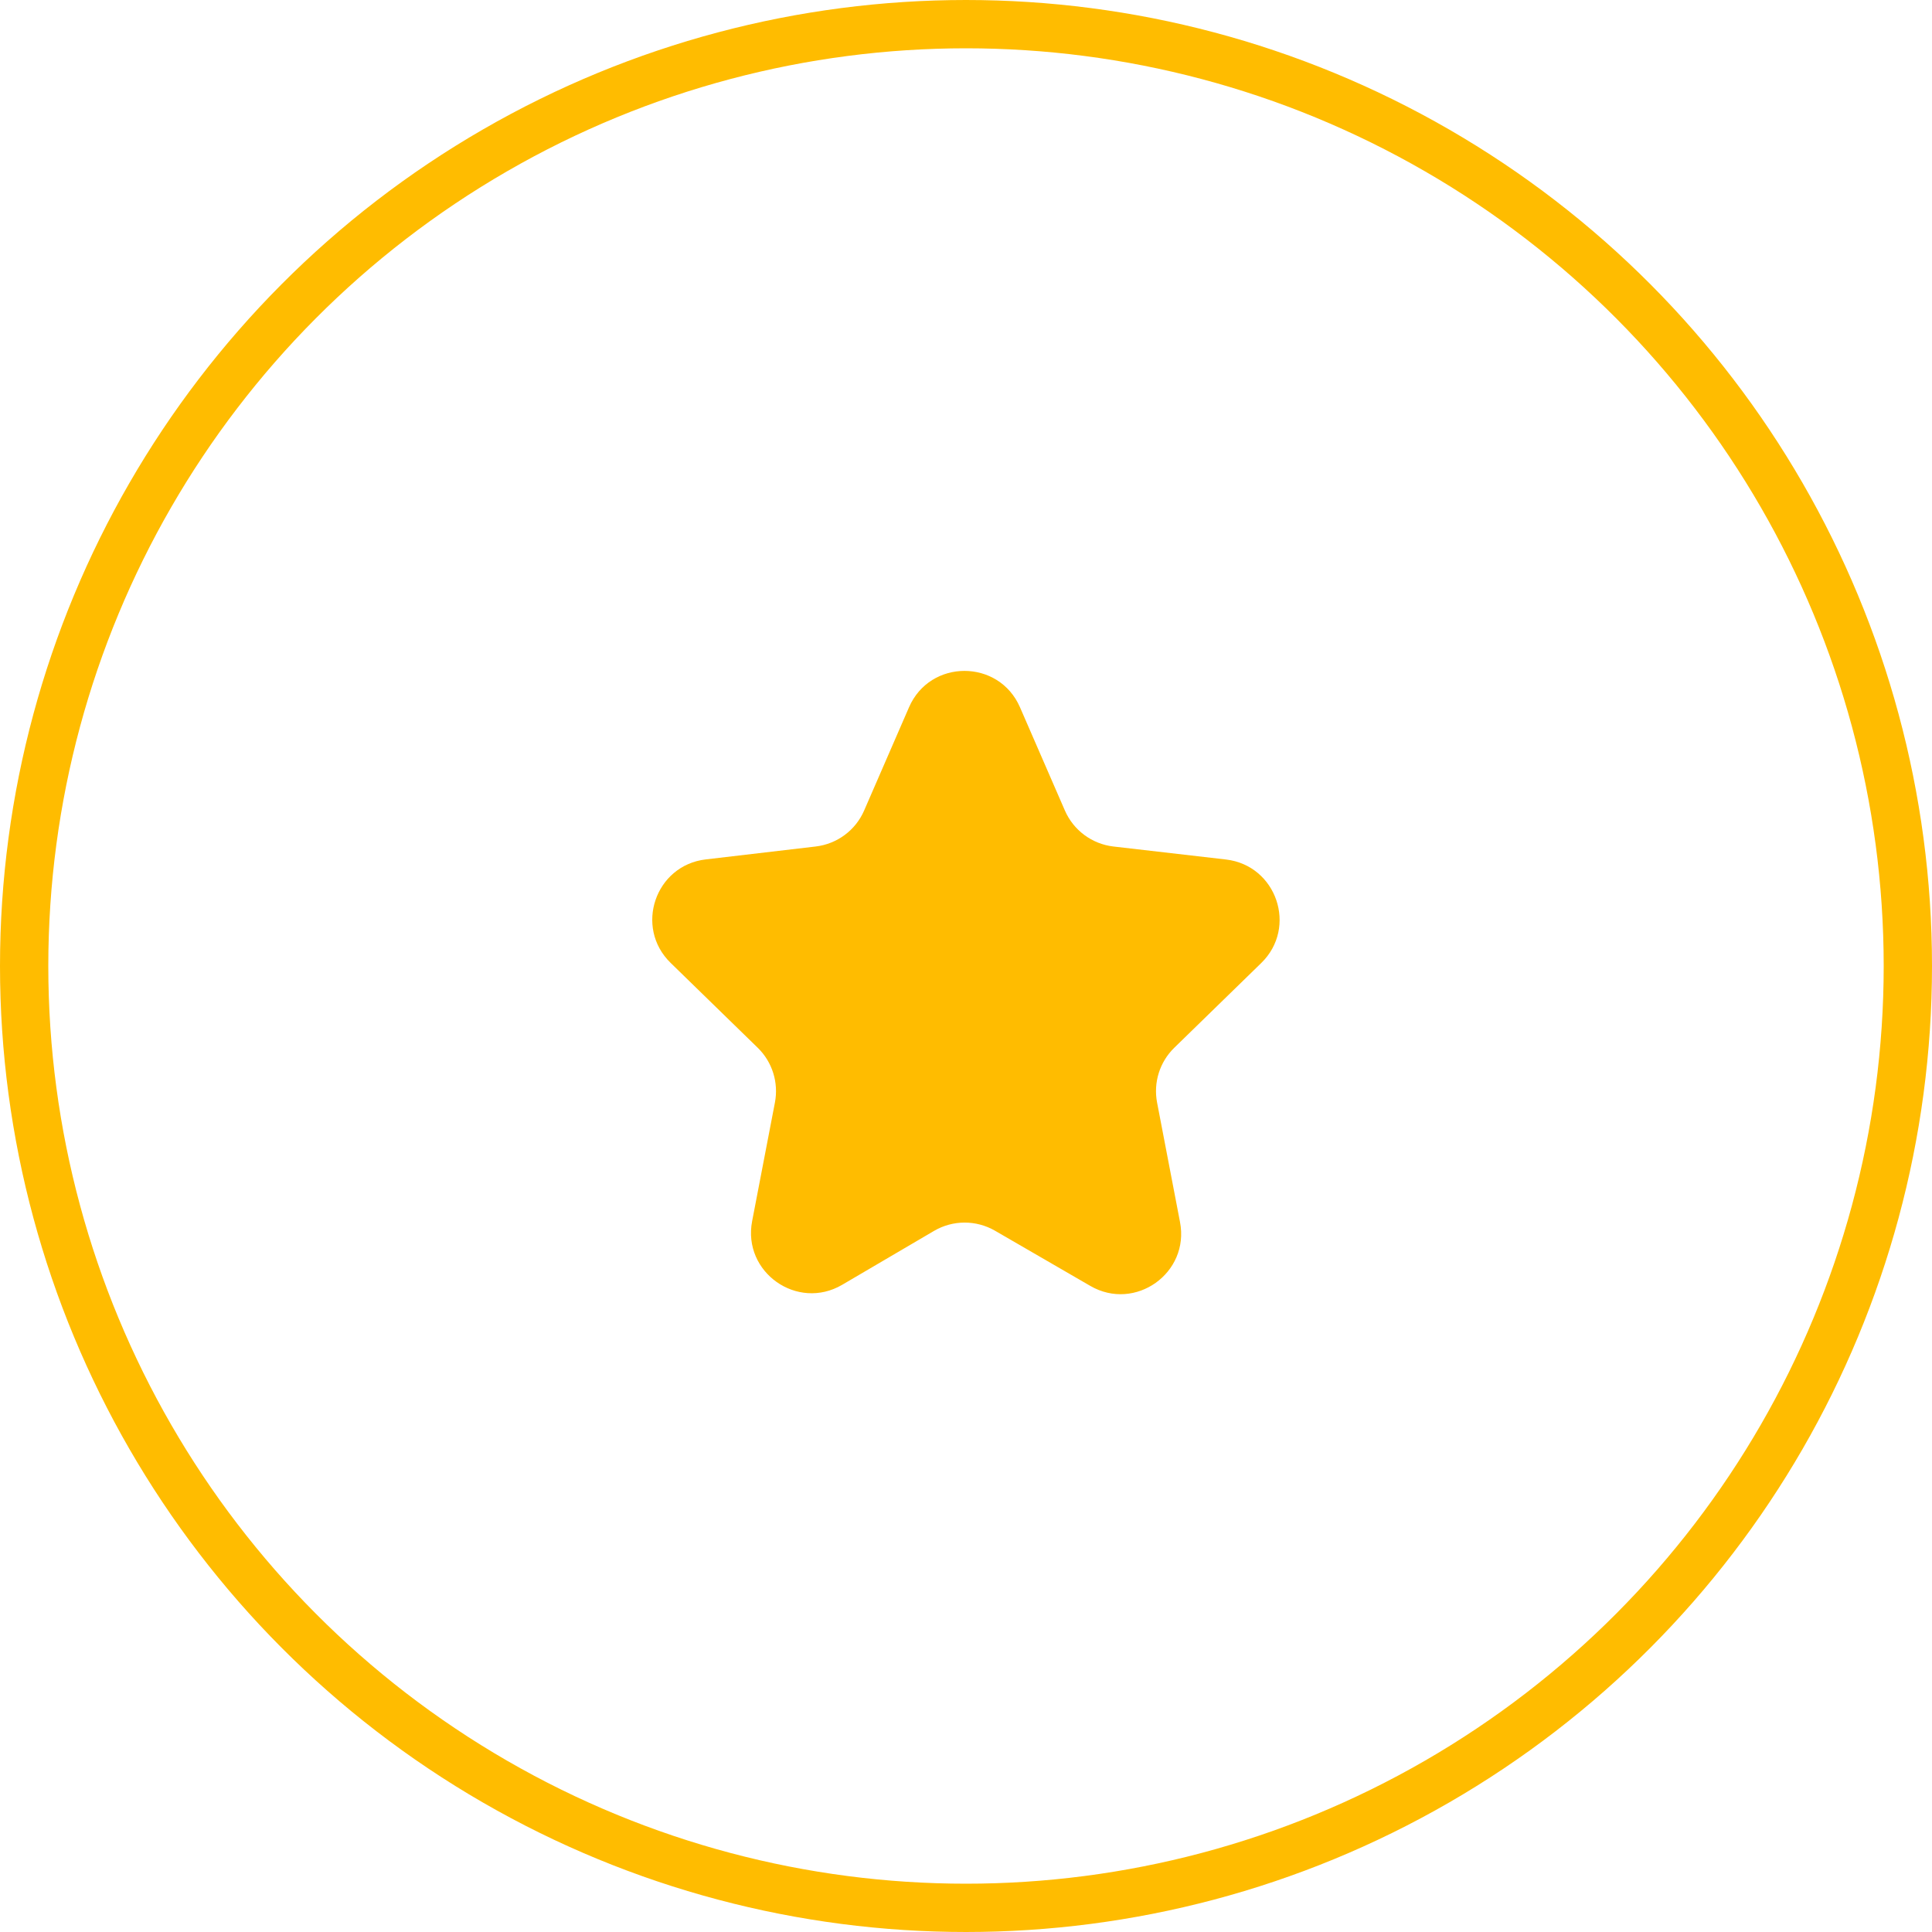
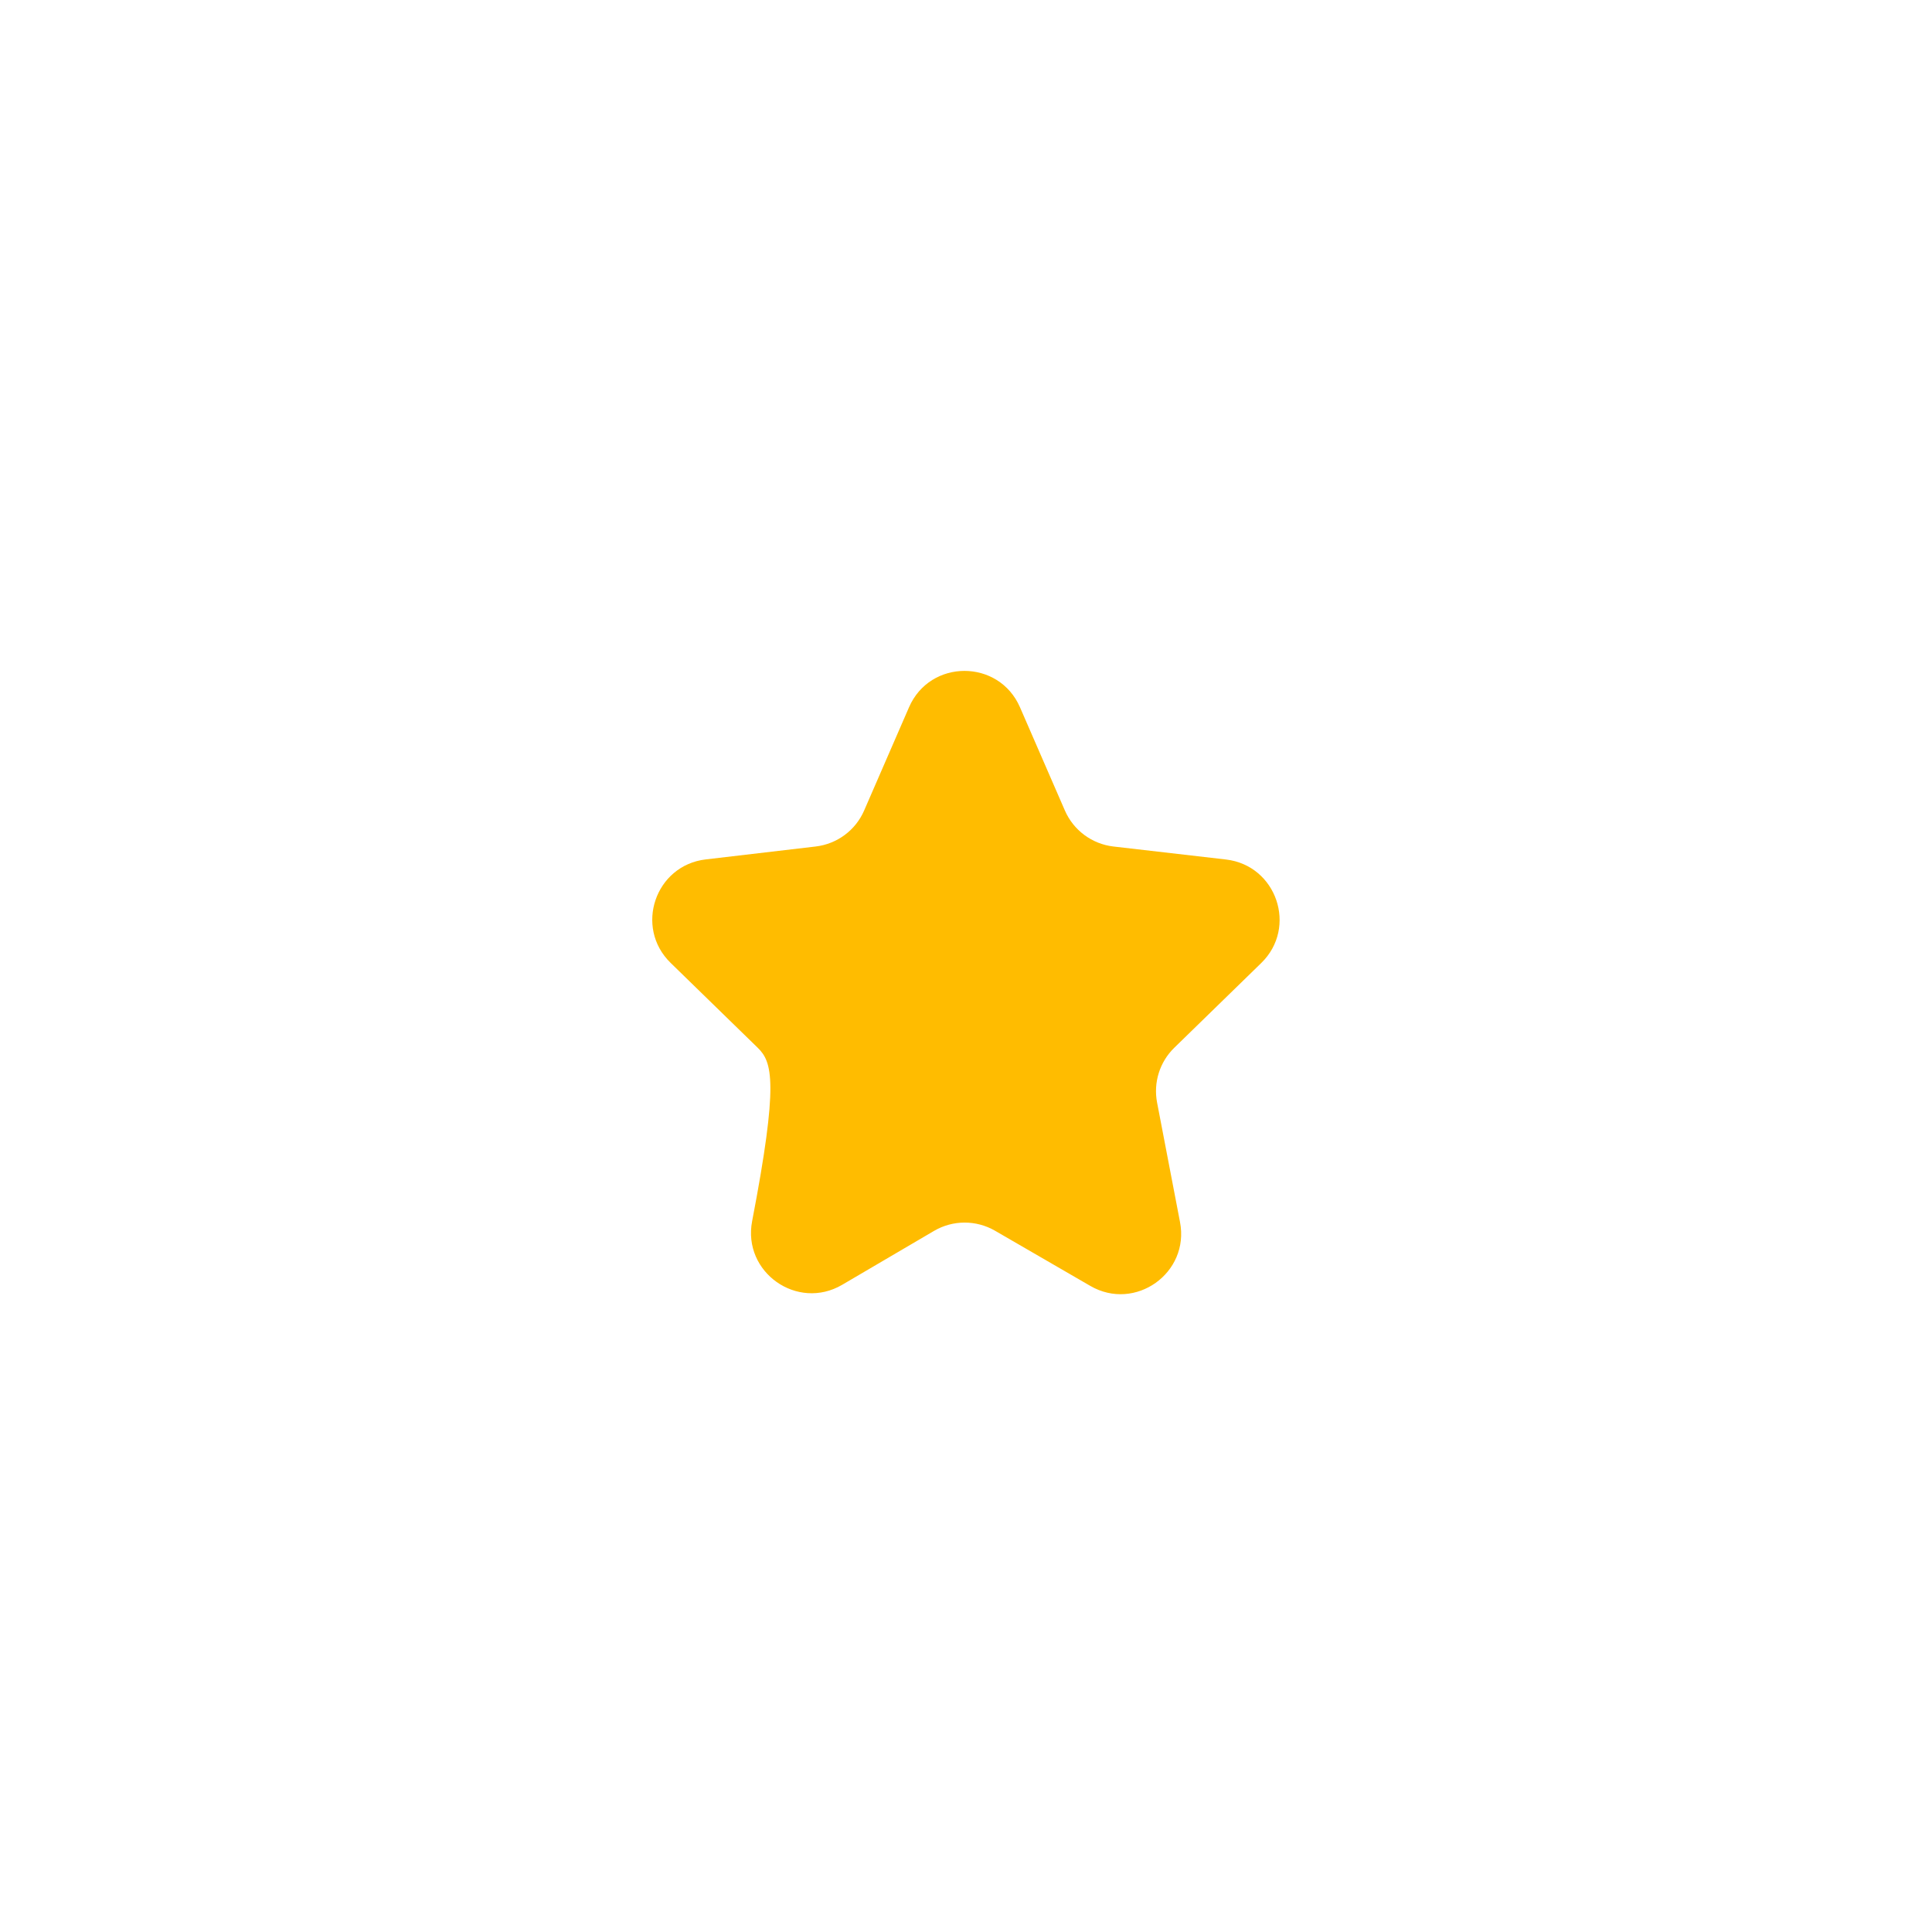
<svg xmlns="http://www.w3.org/2000/svg" width="40" height="40" viewBox="0 0 40 40" fill="none">
-   <circle cx="20" cy="20" r="19.5" stroke="#FFBC00" />
-   <path fill-rule="evenodd" clip-rule="evenodd" d="M18.82 14.644C19.256 13.639 20.681 13.639 21.118 14.644L22.047 16.78C22.225 17.19 22.608 17.474 23.052 17.526L25.382 17.795C26.431 17.917 26.869 19.201 26.113 19.938L24.312 21.693C24.01 21.987 23.877 22.413 23.956 22.827L24.431 25.302C24.634 26.357 23.502 27.162 22.573 26.623L20.601 25.481C20.21 25.255 19.728 25.256 19.339 25.484L17.437 26.6C16.508 27.145 15.369 26.341 15.572 25.283L16.044 22.827C16.123 22.413 15.99 21.987 15.688 21.693L13.884 19.935C13.129 19.198 13.565 17.915 14.613 17.793L16.887 17.526C17.33 17.474 17.713 17.191 17.891 16.781L18.82 14.644Z" fill="#FFBC00" />
+   <path fill-rule="evenodd" clip-rule="evenodd" d="M18.82 14.644C19.256 13.639 20.681 13.639 21.118 14.644L22.047 16.78C22.225 17.19 22.608 17.474 23.052 17.526L25.382 17.795C26.431 17.917 26.869 19.201 26.113 19.938L24.312 21.693C24.01 21.987 23.877 22.413 23.956 22.827L24.431 25.302C24.634 26.357 23.502 27.162 22.573 26.623L20.601 25.481C20.21 25.255 19.728 25.256 19.339 25.484L17.437 26.6C16.508 27.145 15.369 26.341 15.572 25.283C16.123 22.413 15.99 21.987 15.688 21.693L13.884 19.935C13.129 19.198 13.565 17.915 14.613 17.793L16.887 17.526C17.33 17.474 17.713 17.191 17.891 16.781L18.82 14.644Z" fill="#FFBC00" />
</svg>